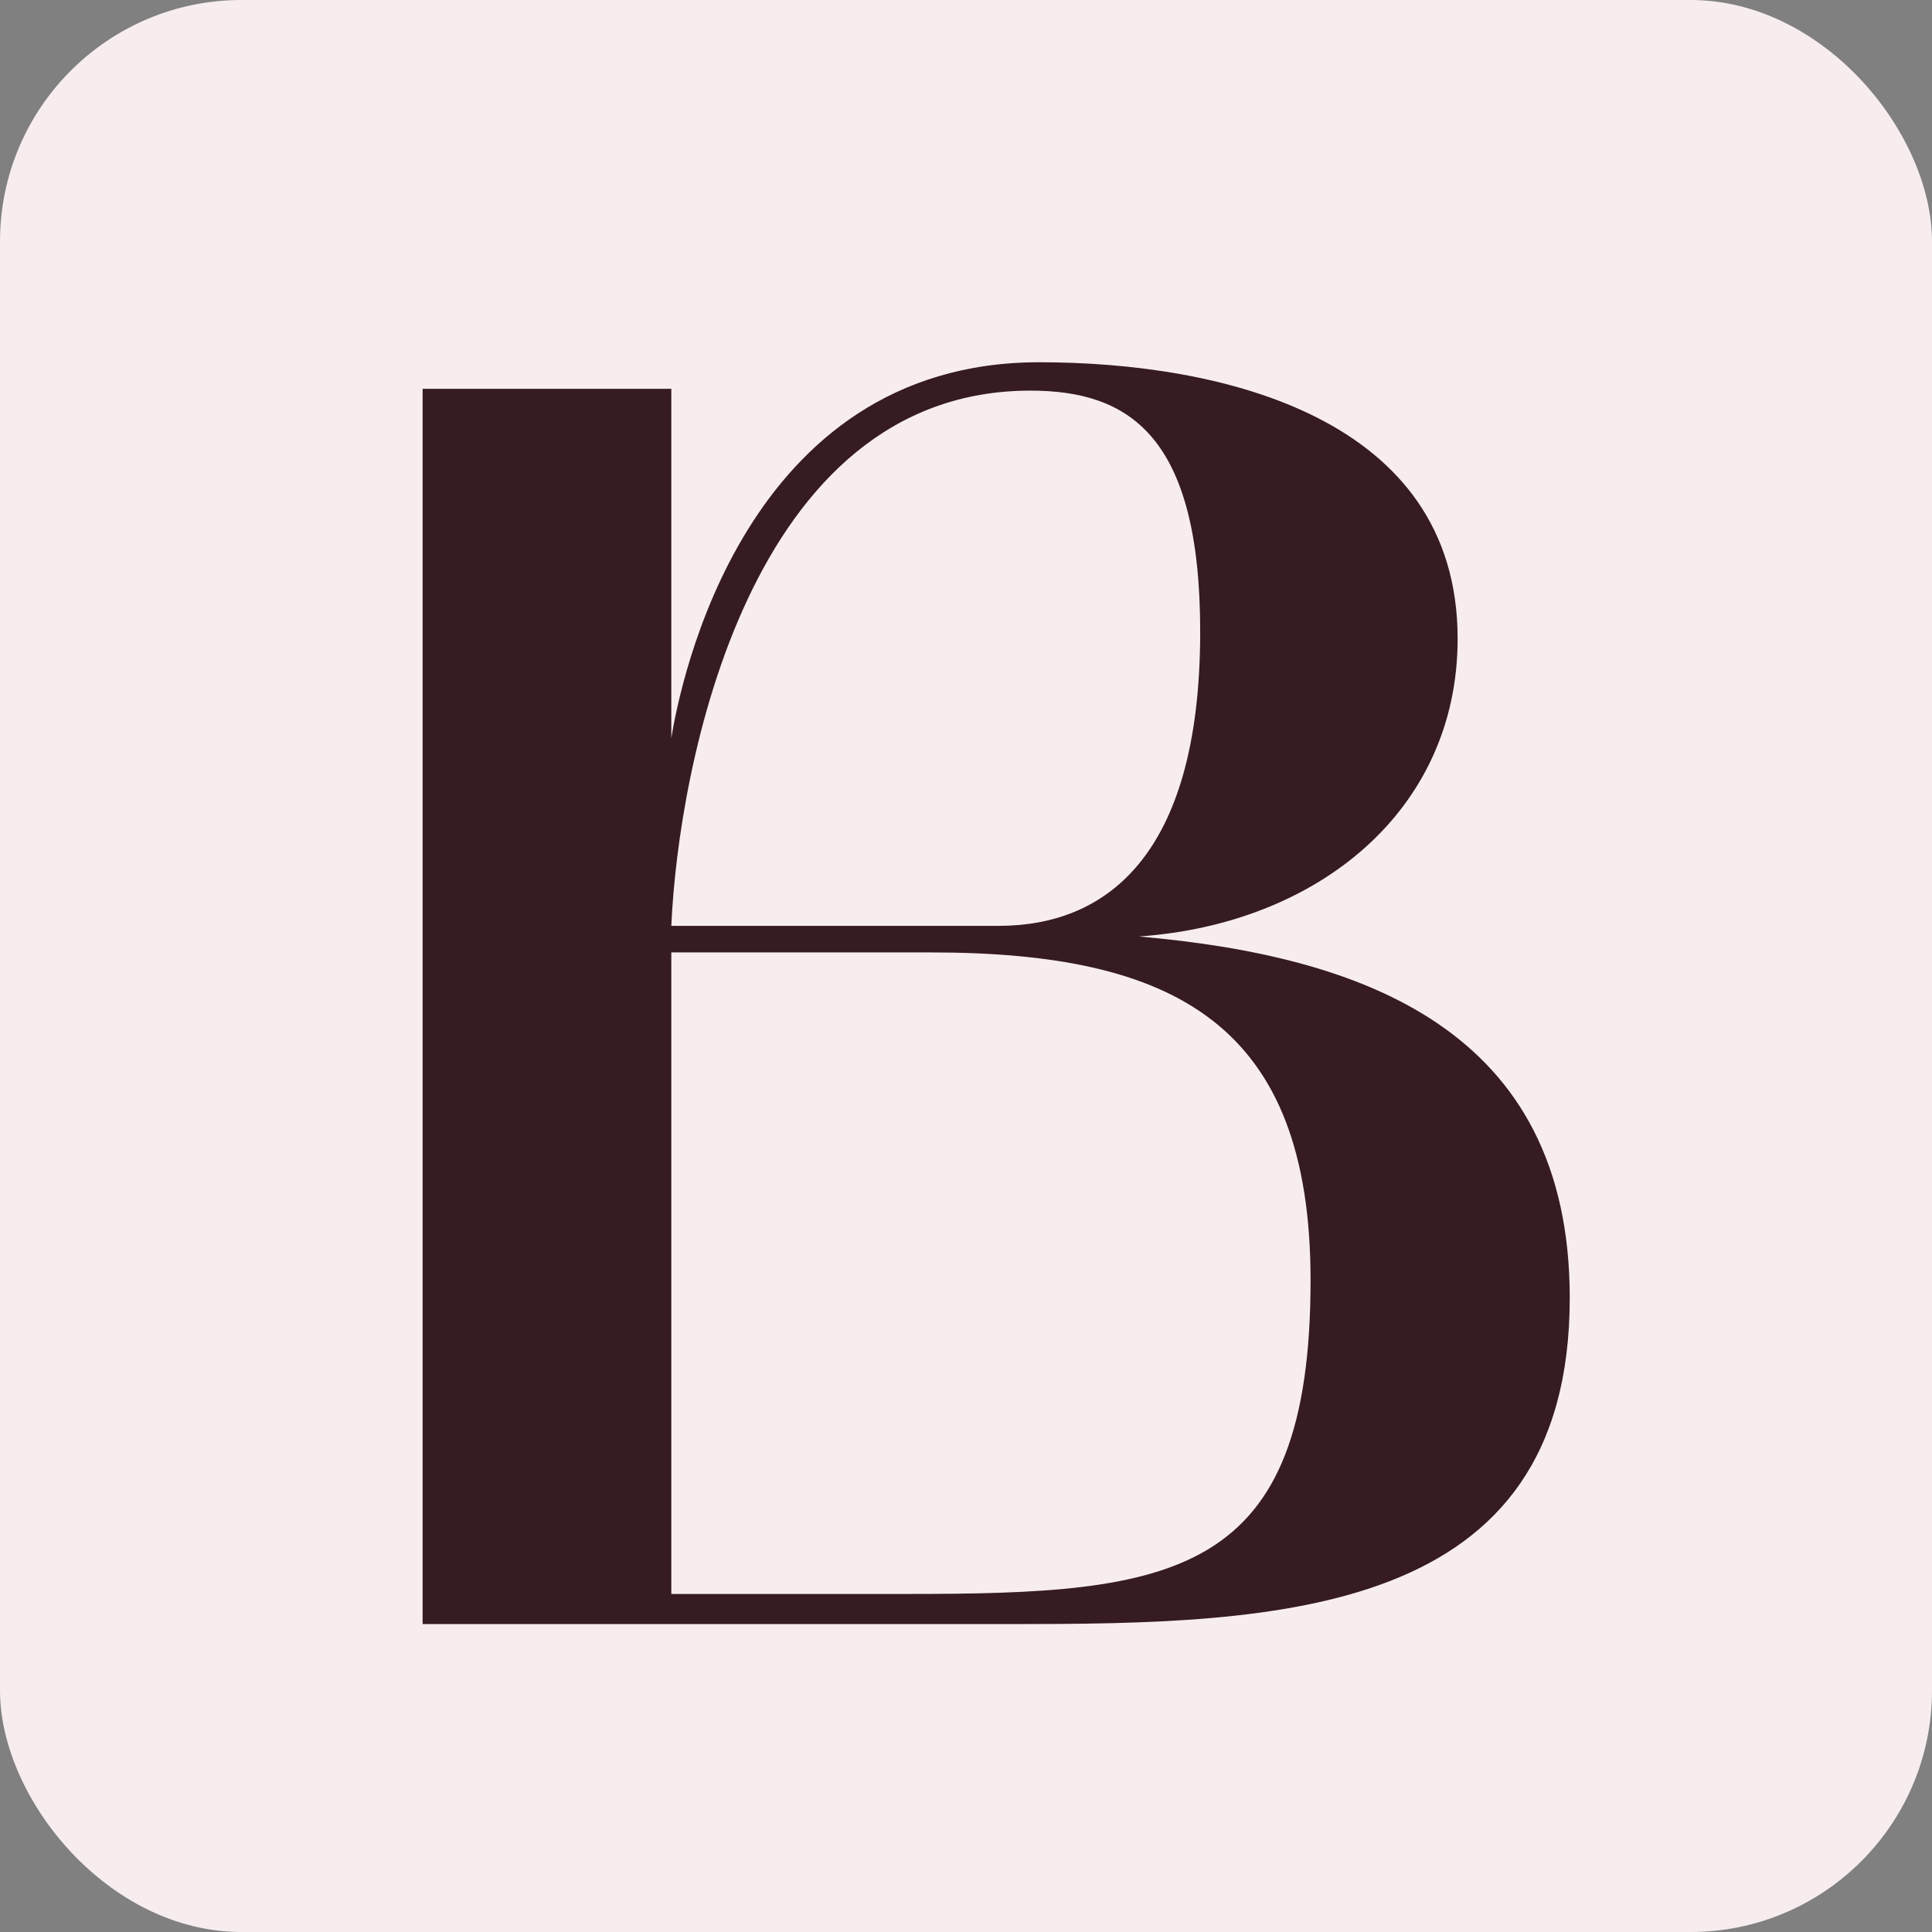
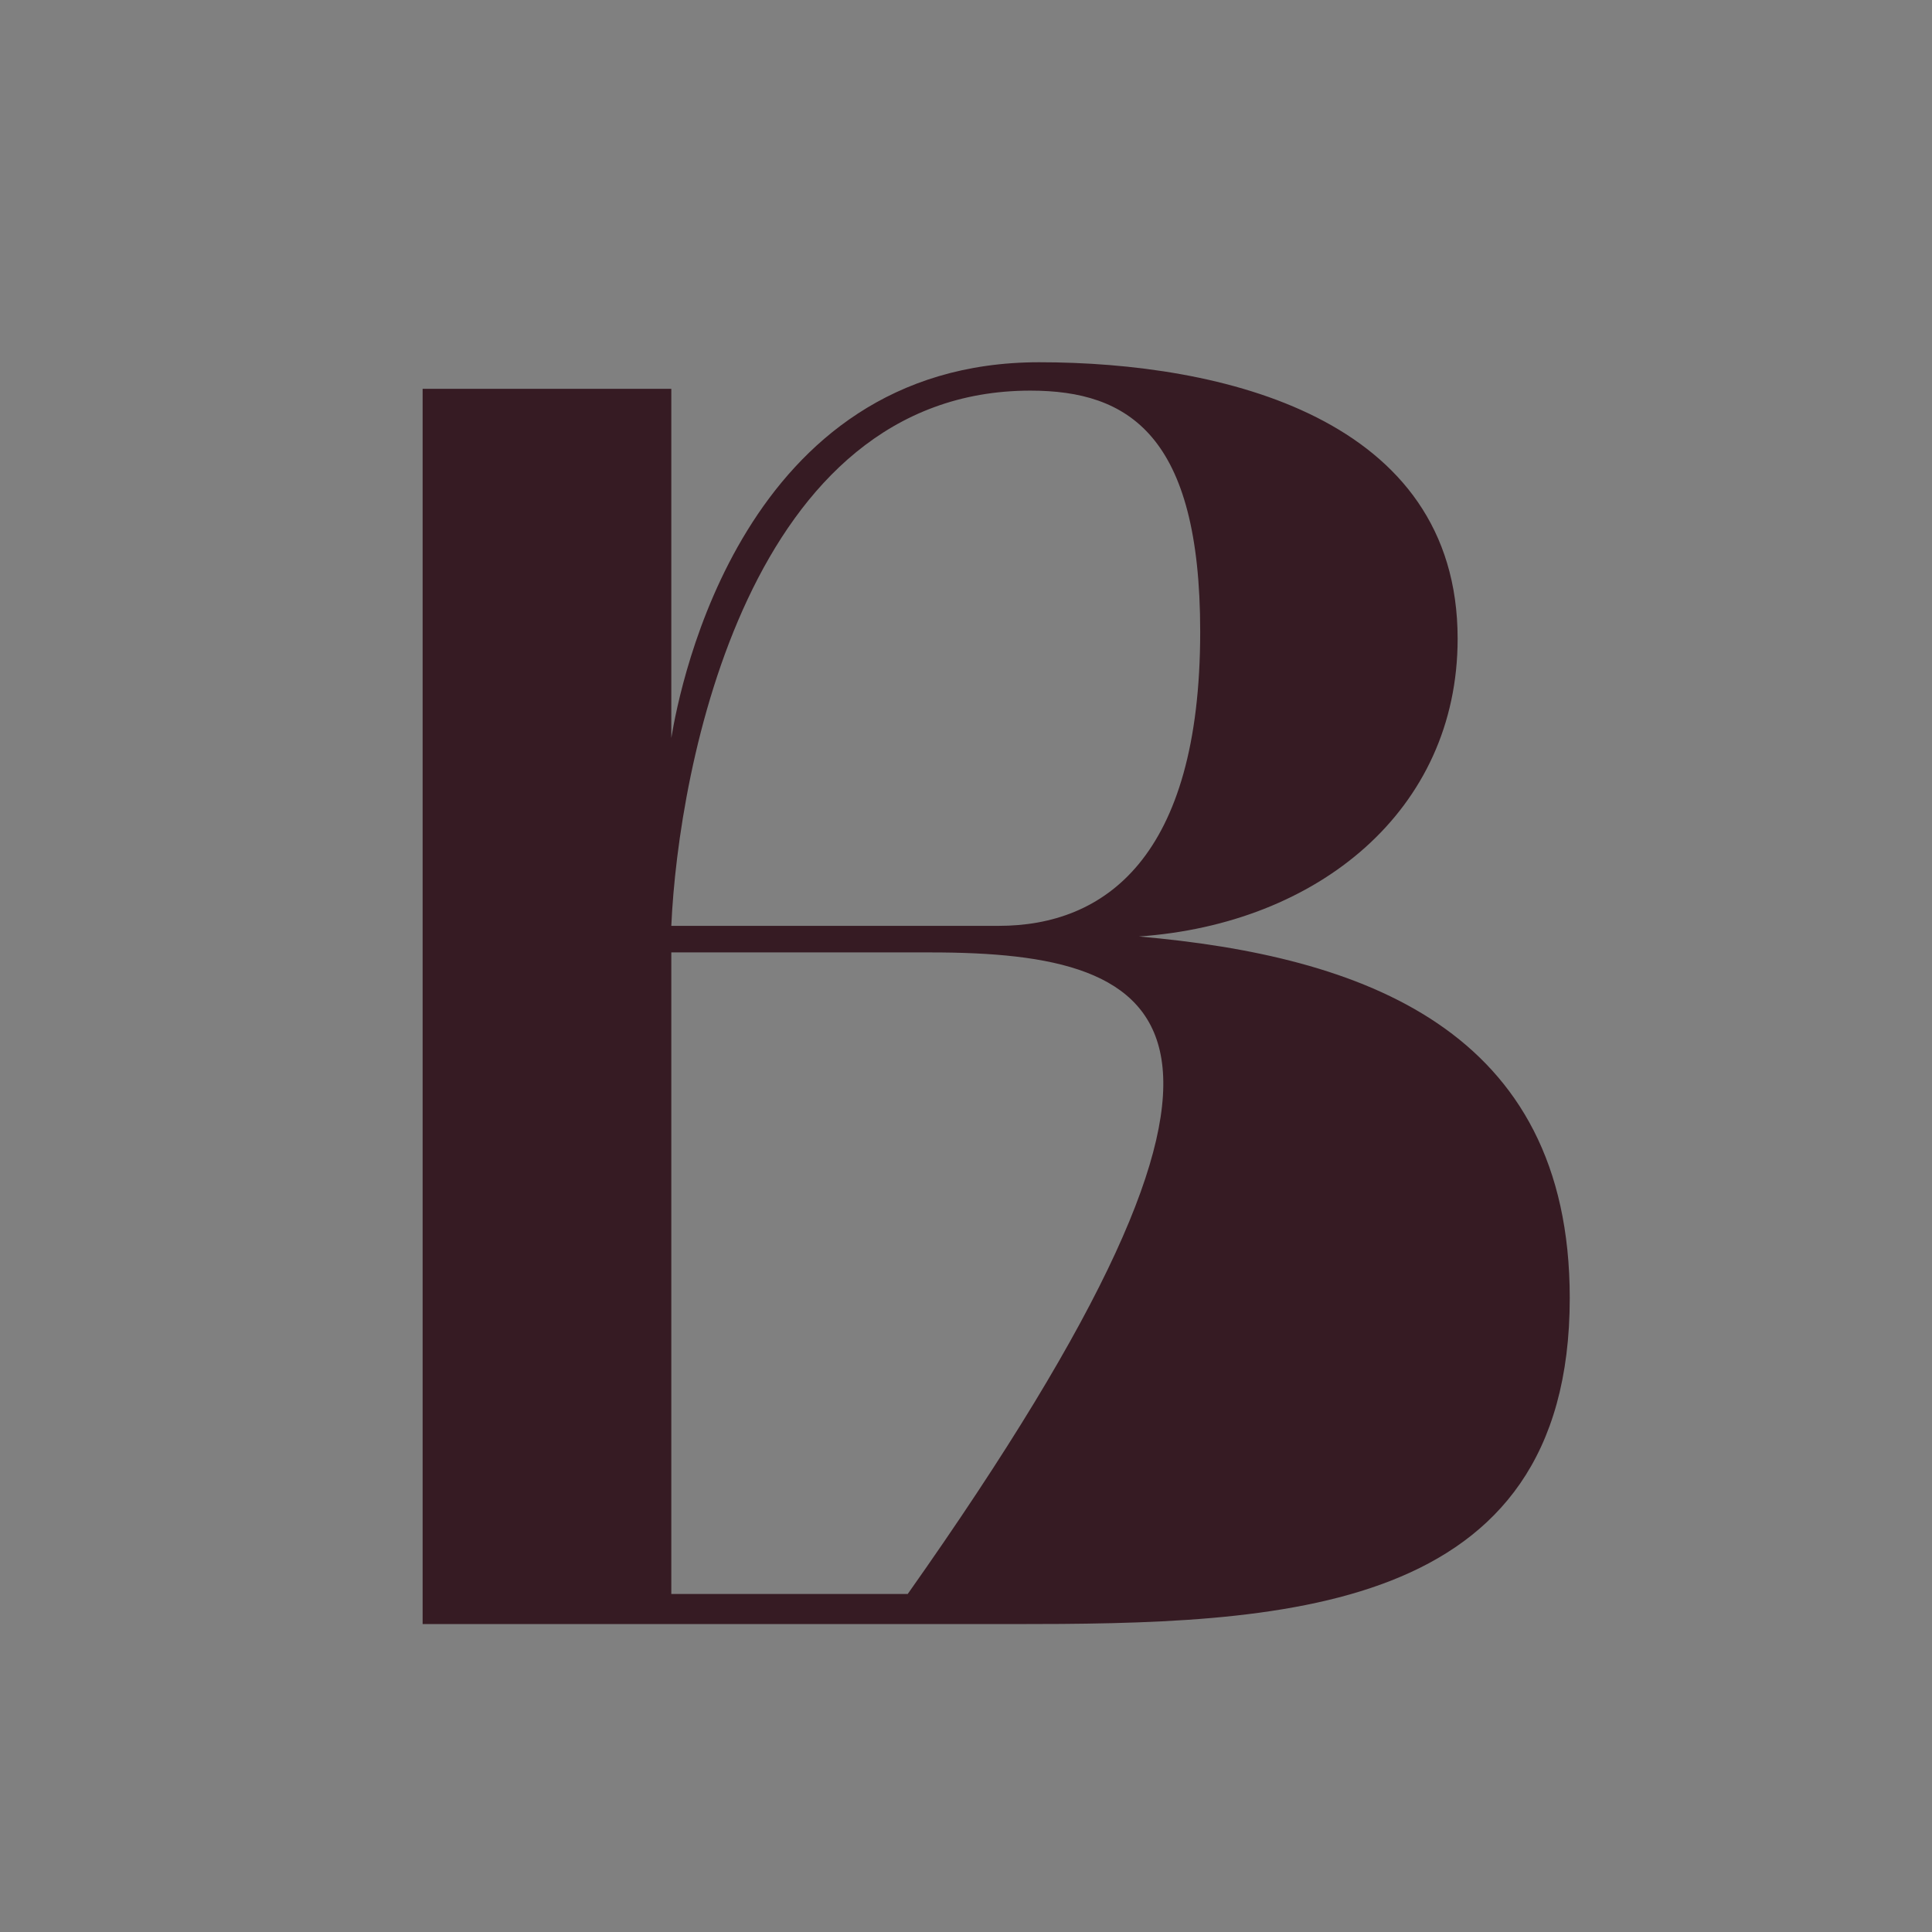
<svg xmlns="http://www.w3.org/2000/svg" width="32" height="32" viewBox="0 0 32 32" fill="none">
  <rect x="0" y="0" width="32" height="32" fill="#808080" stroke="none" />
-   <path d="M7 6.412H10.902V11.826C11.04 11.002 12.029 6 16.673 6C19.531 6 23.241 6.852 23.241 10.287C23.241 12.953 21.043 14.711 18.24 14.904C21.73 15.206 25 16.333 25 20.51C25 25.456 20.438 25.566 16.234 25.566C16.069 25.566 15.876 25.566 15.711 25.566H7V6.412ZM14.97 15.151H10.902V25.099H14.612C18.789 25.099 20.933 24.852 20.933 20.235C20.933 16.25 18.789 15.151 14.97 15.151ZM16.536 6.44C12.111 6.44 11.012 12.293 10.902 14.739H16.041C17.69 14.739 19.201 13.695 19.201 10.177C19.201 7.127 18.075 6.44 16.536 6.44Z" fill="#361B23" />
-   <rect width="32" height="32" rx="4" fill="#F7EDEE" />
-   <path d="M7 6.44H11.119V12.223C11.264 11.342 12.308 6 17.211 6C20.227 6 24.143 6.91 24.143 10.579C24.143 13.427 21.823 15.305 18.864 15.511C22.548 15.834 26 17.037 26 21.499C26 26.783 21.185 26.9 16.747 26.9C16.573 26.9 16.369 26.9 16.195 26.9H7V6.44ZM15.412 15.775H11.119V26.401H15.035C19.444 26.401 21.707 26.137 21.707 21.205C21.707 16.949 19.444 15.775 15.412 15.775ZM17.066 6.47C12.395 6.47 11.235 12.722 11.119 15.335H16.544C18.284 15.335 19.879 14.219 19.879 10.462C19.879 7.204 18.69 6.47 17.066 6.47Z" fill="#361B23" />
+   <path d="M7 6.44H11.119V12.223C11.264 11.342 12.308 6 17.211 6C20.227 6 24.143 6.91 24.143 10.579C24.143 13.427 21.823 15.305 18.864 15.511C22.548 15.834 26 17.037 26 21.499C26 26.783 21.185 26.9 16.747 26.9C16.573 26.9 16.369 26.9 16.195 26.9H7V6.44ZM15.412 15.775H11.119V26.401H15.035C21.707 16.949 19.444 15.775 15.412 15.775ZM17.066 6.47C12.395 6.47 11.235 12.722 11.119 15.335H16.544C18.284 15.335 19.879 14.219 19.879 10.462C19.879 7.204 18.69 6.47 17.066 6.47Z" fill="#361B23" />
</svg>